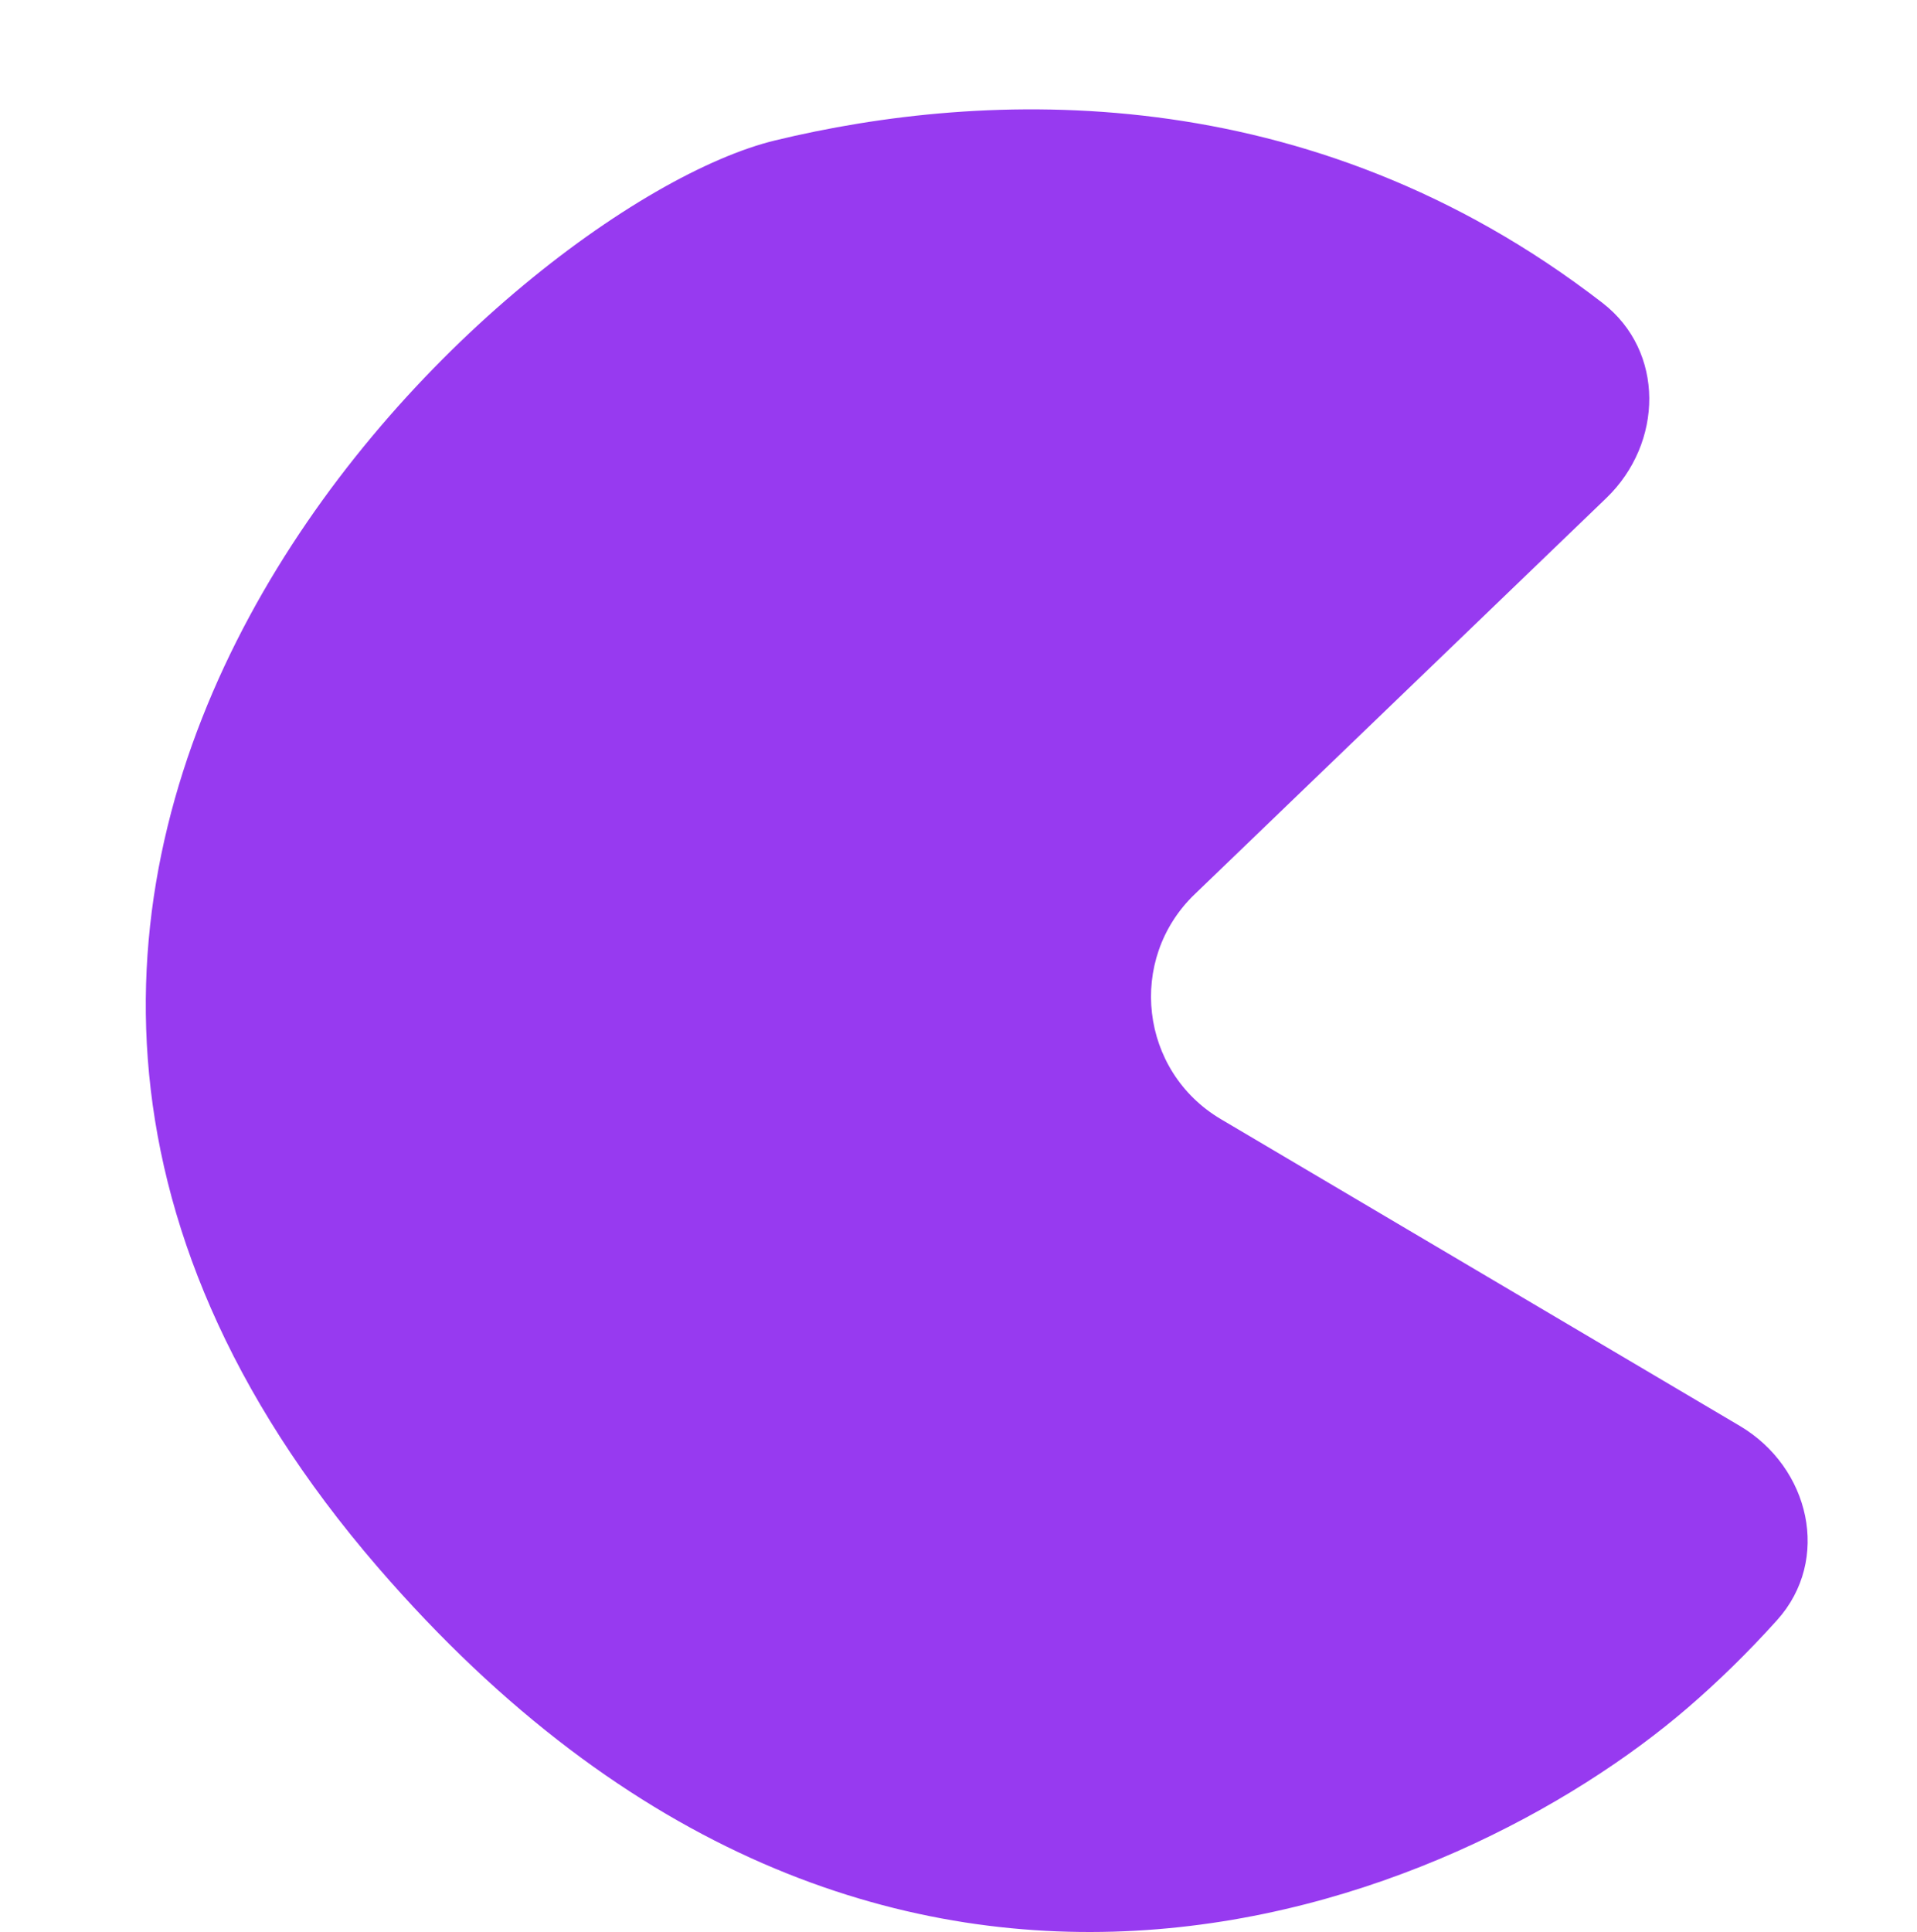
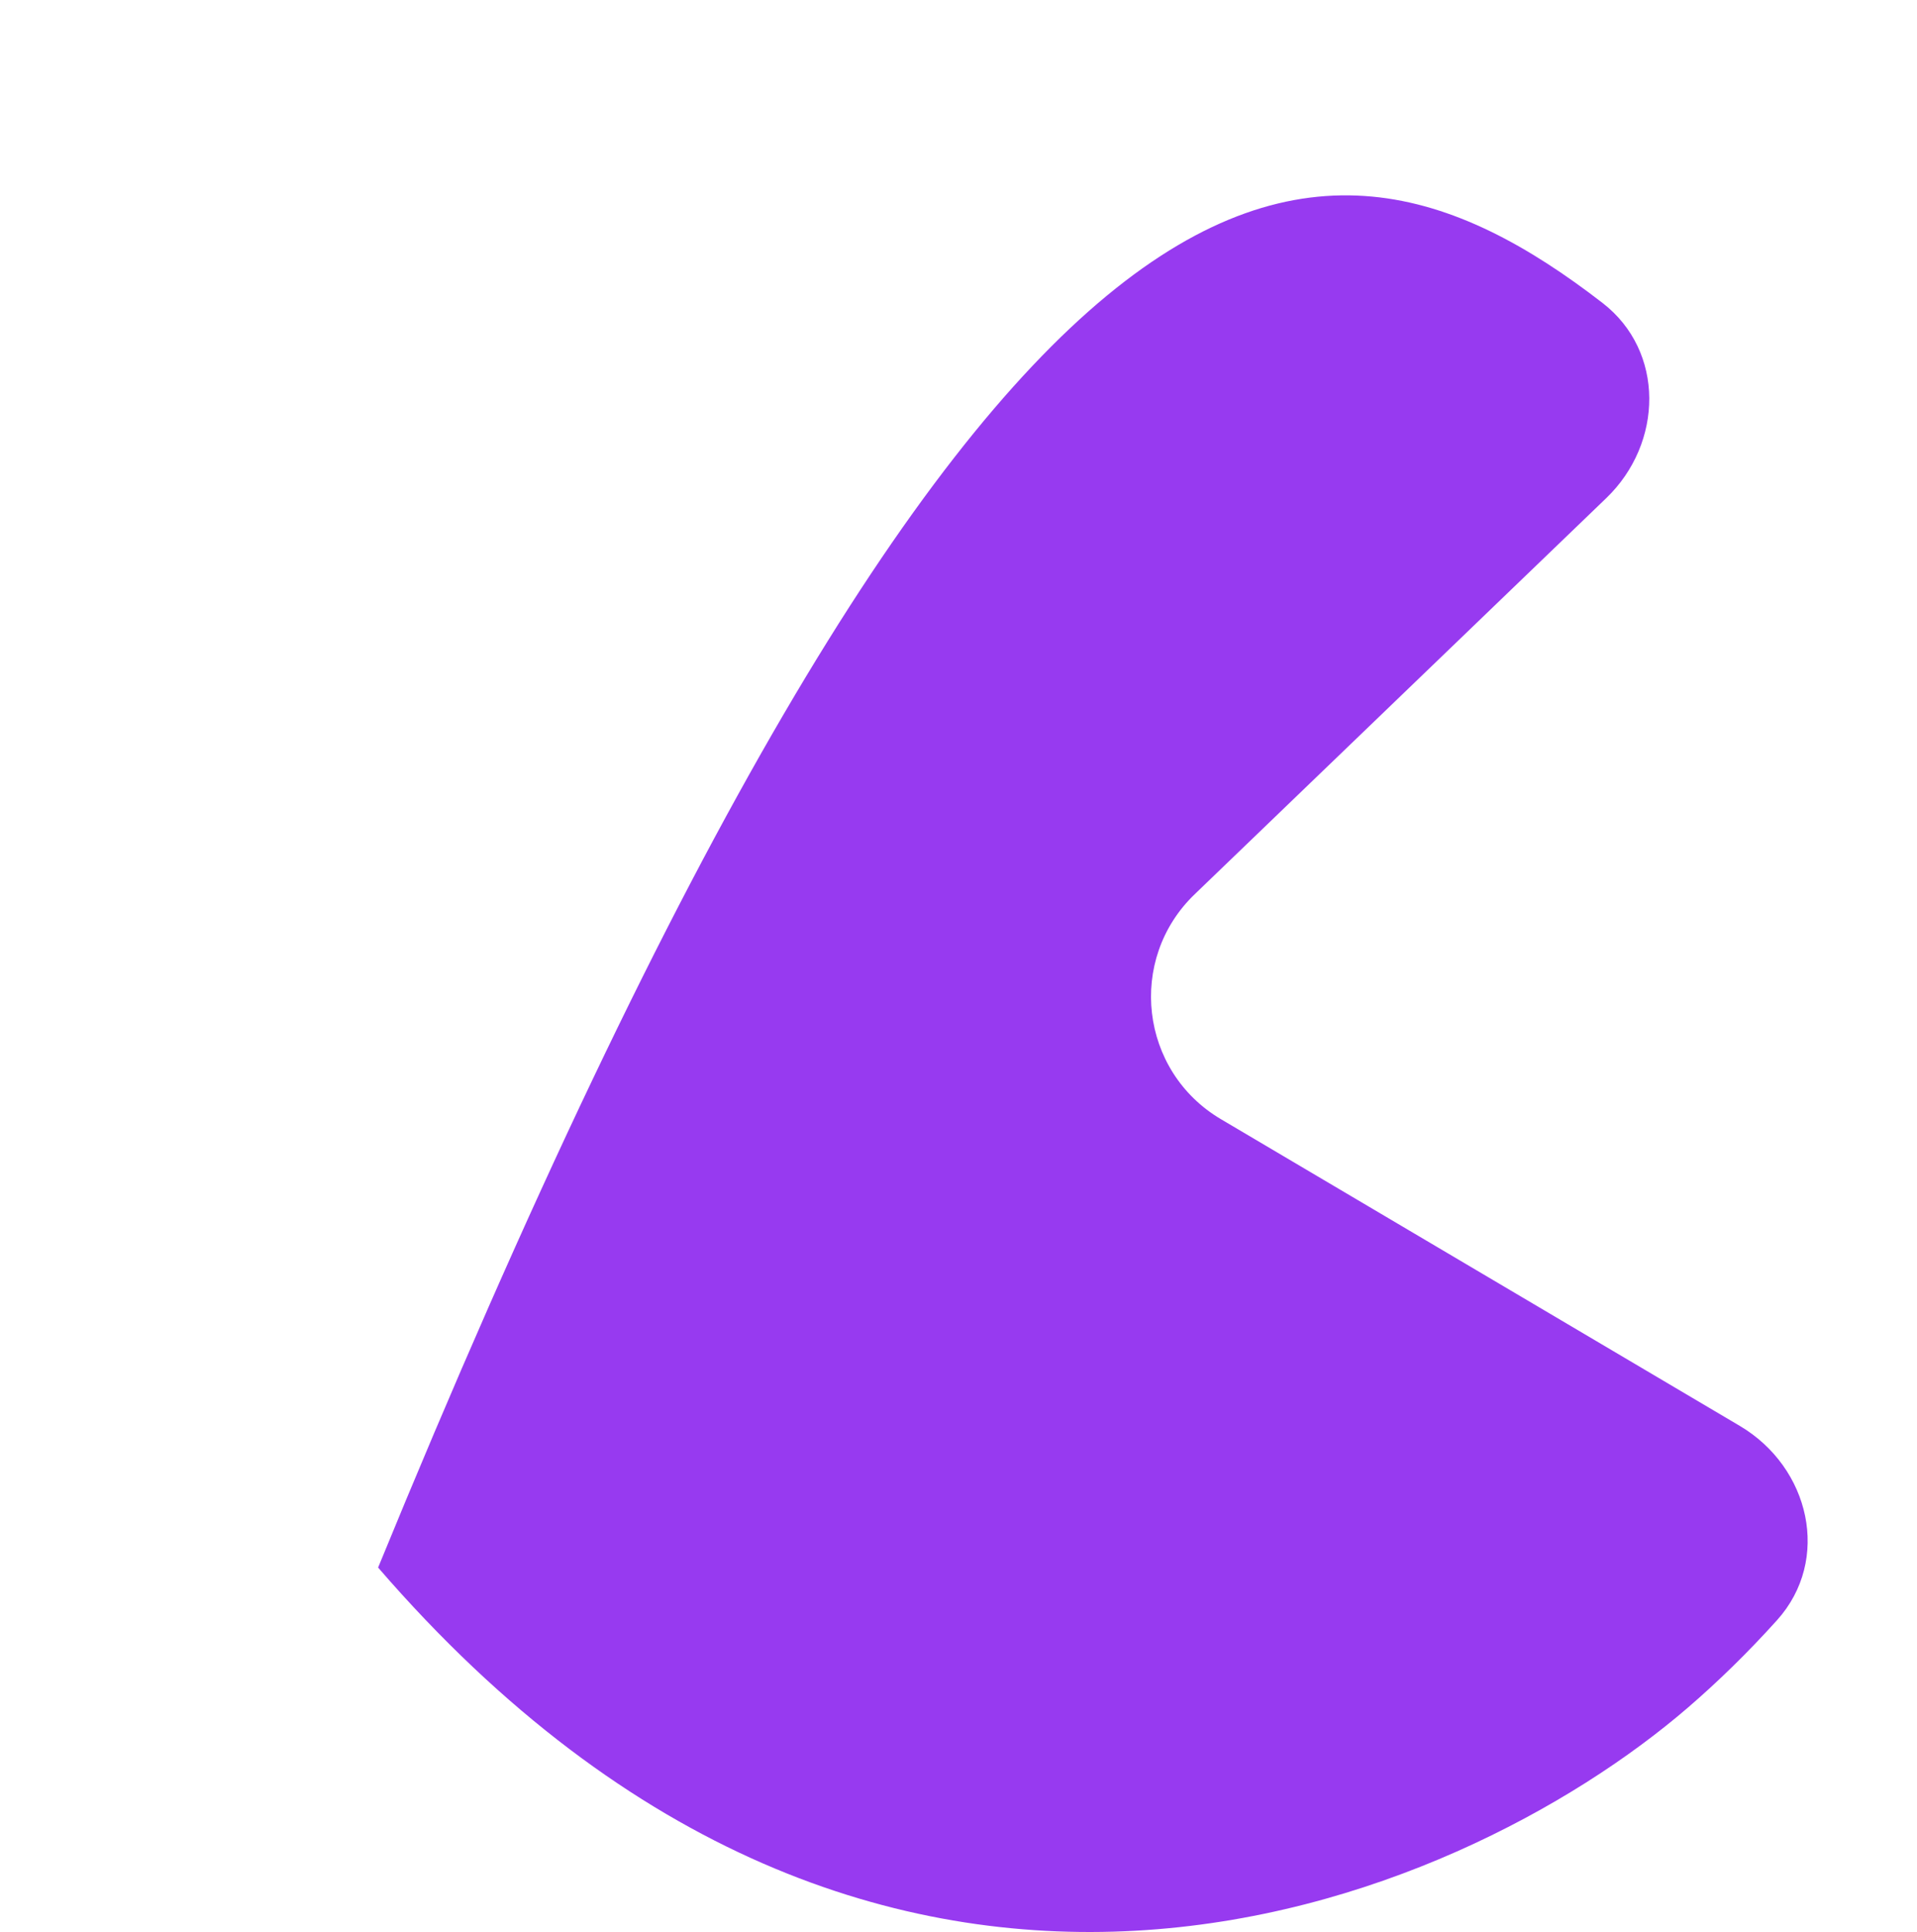
<svg xmlns="http://www.w3.org/2000/svg" width="1052" height="1060" viewBox="0 0 1052 1060" fill="none">
-   <path fill-rule="evenodd" clip-rule="evenodd" d="M926.317 936.85C799.715 1045.91 483.828 1179.93 207.493 860.039C-123.452 476.928 277.414 112.803 425.377 77.034C539.89 49.352 717.593 41.127 879.43 166.216C913.781 192.767 912.779 243.169 881.5 273.268L655.58 490.665C618.388 526.454 625.561 587.77 670.013 614.041L954.726 782.304C993.198 805.041 1005.07 855.713 975.19 888.914C959.009 906.893 942.467 922.938 926.317 936.85Z" fill="#973AF0" />
+   <path fill-rule="evenodd" clip-rule="evenodd" d="M926.317 936.85C799.715 1045.91 483.828 1179.93 207.493 860.039C539.89 49.352 717.593 41.127 879.43 166.216C913.781 192.767 912.779 243.169 881.5 273.268L655.58 490.665C618.388 526.454 625.561 587.77 670.013 614.041L954.726 782.304C993.198 805.041 1005.07 855.713 975.19 888.914C959.009 906.893 942.467 922.938 926.317 936.85Z" fill="#973AF0" />
</svg>